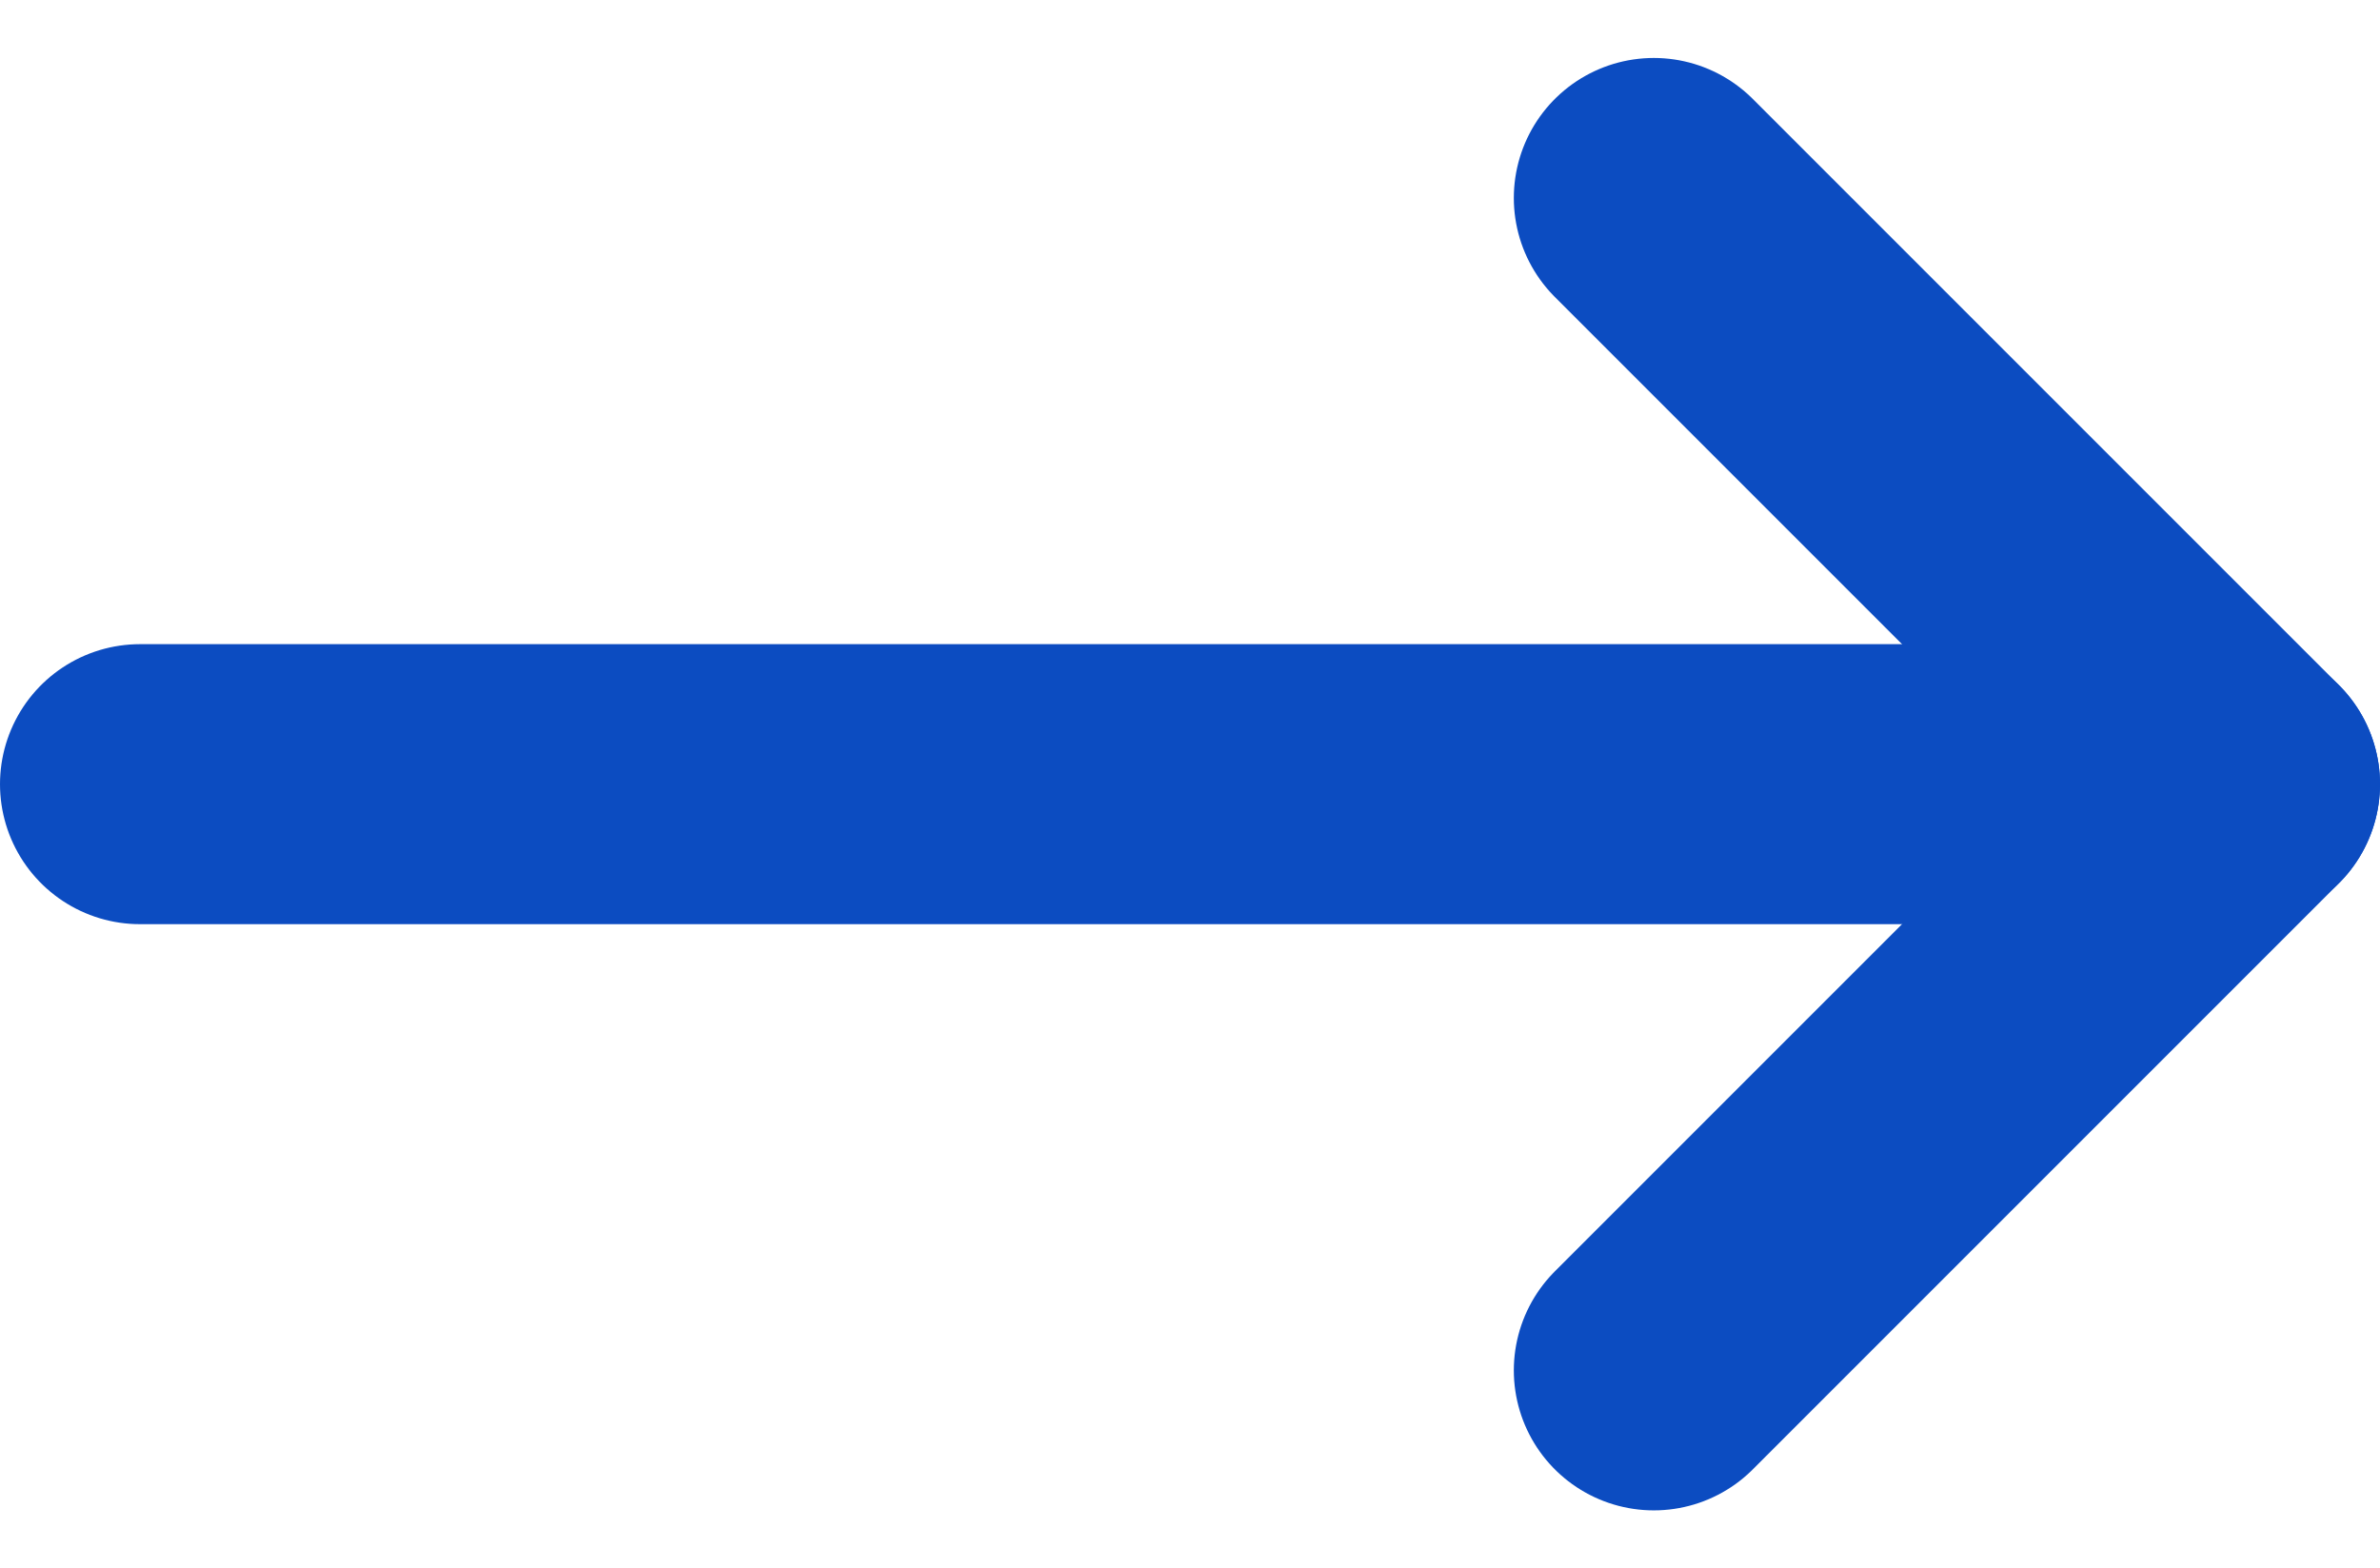
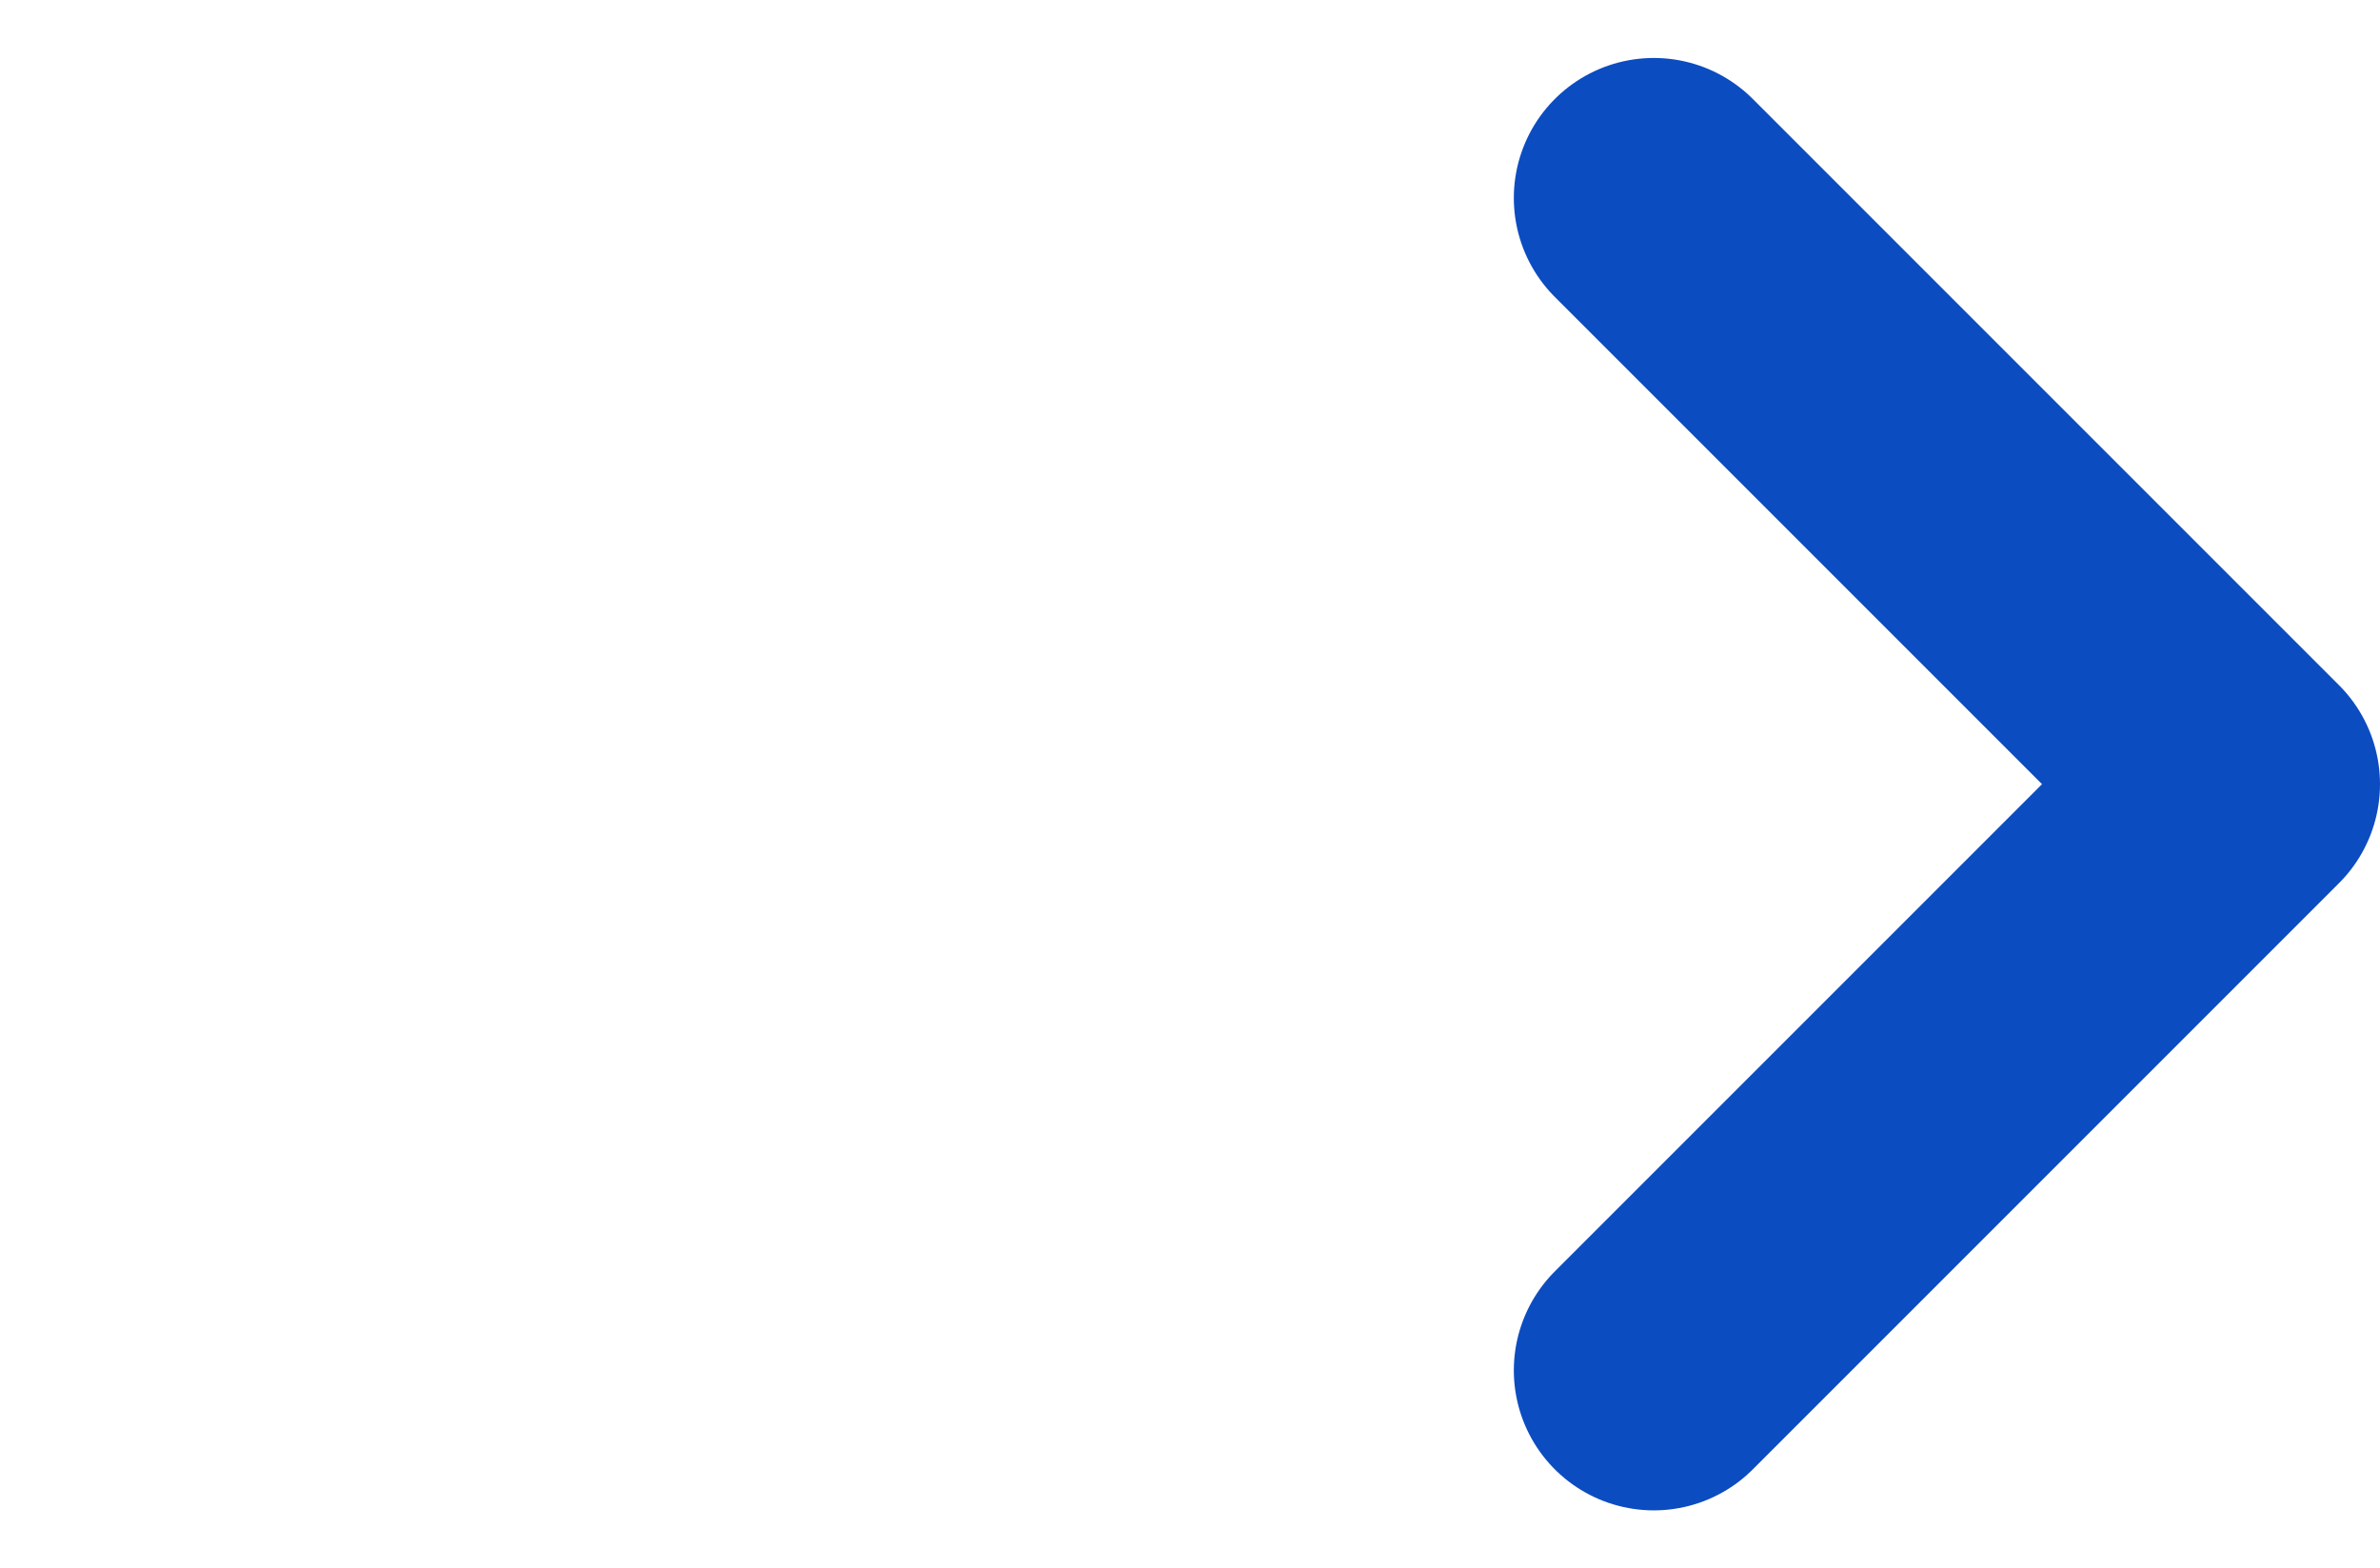
<svg xmlns="http://www.w3.org/2000/svg" width="17" height="11.202" viewBox="0 0 17 11.202">
  <g id="Groupe_650" data-name="Groupe 650" transform="translate(1 1.414)">
    <path id="Tracé_2014" data-name="Tracé 2014" d="M0,0,4.187,4.187,8.374,0" transform="translate(10.813 8.374) rotate(-90)" fill="none" stroke="#0c4cc1" stroke-linecap="round" stroke-linejoin="round" stroke-width="2" />
-     <line id="Ligne_25" data-name="Ligne 25" x2="15" transform="translate(0 4.187)" fill="none" stroke="#0c4cc1" stroke-linecap="round" stroke-width="2" />
  </g>
</svg>